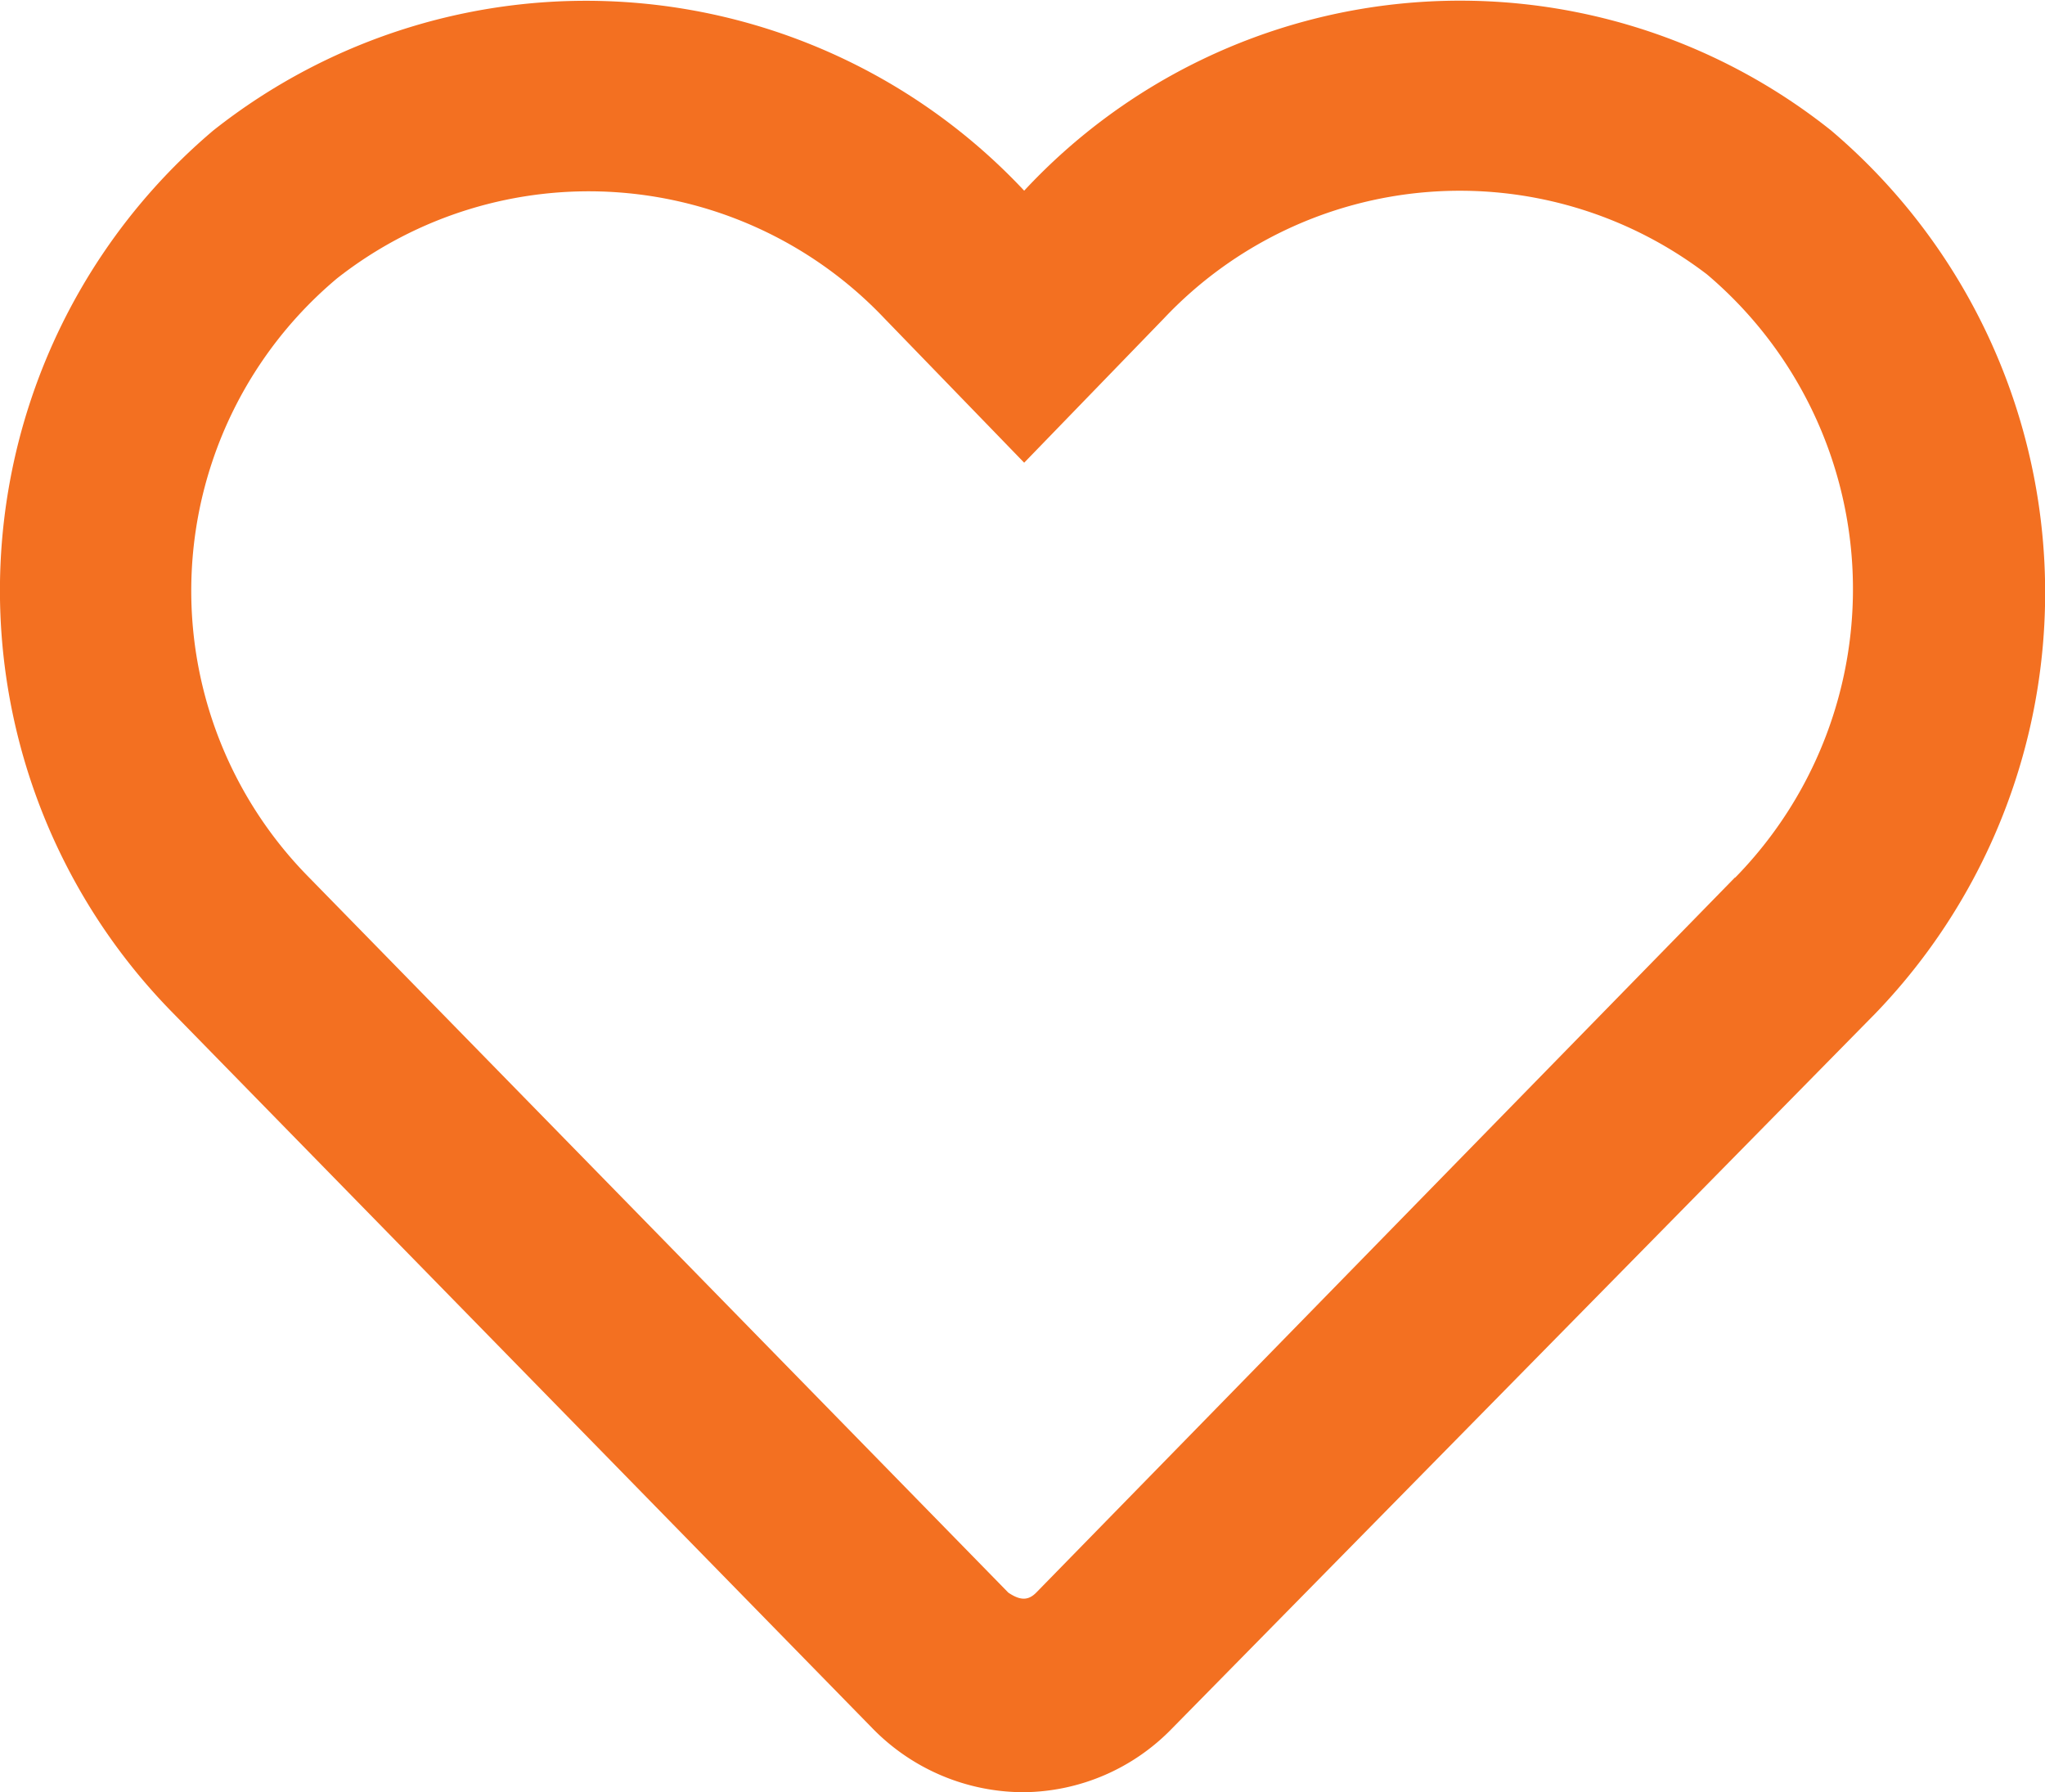
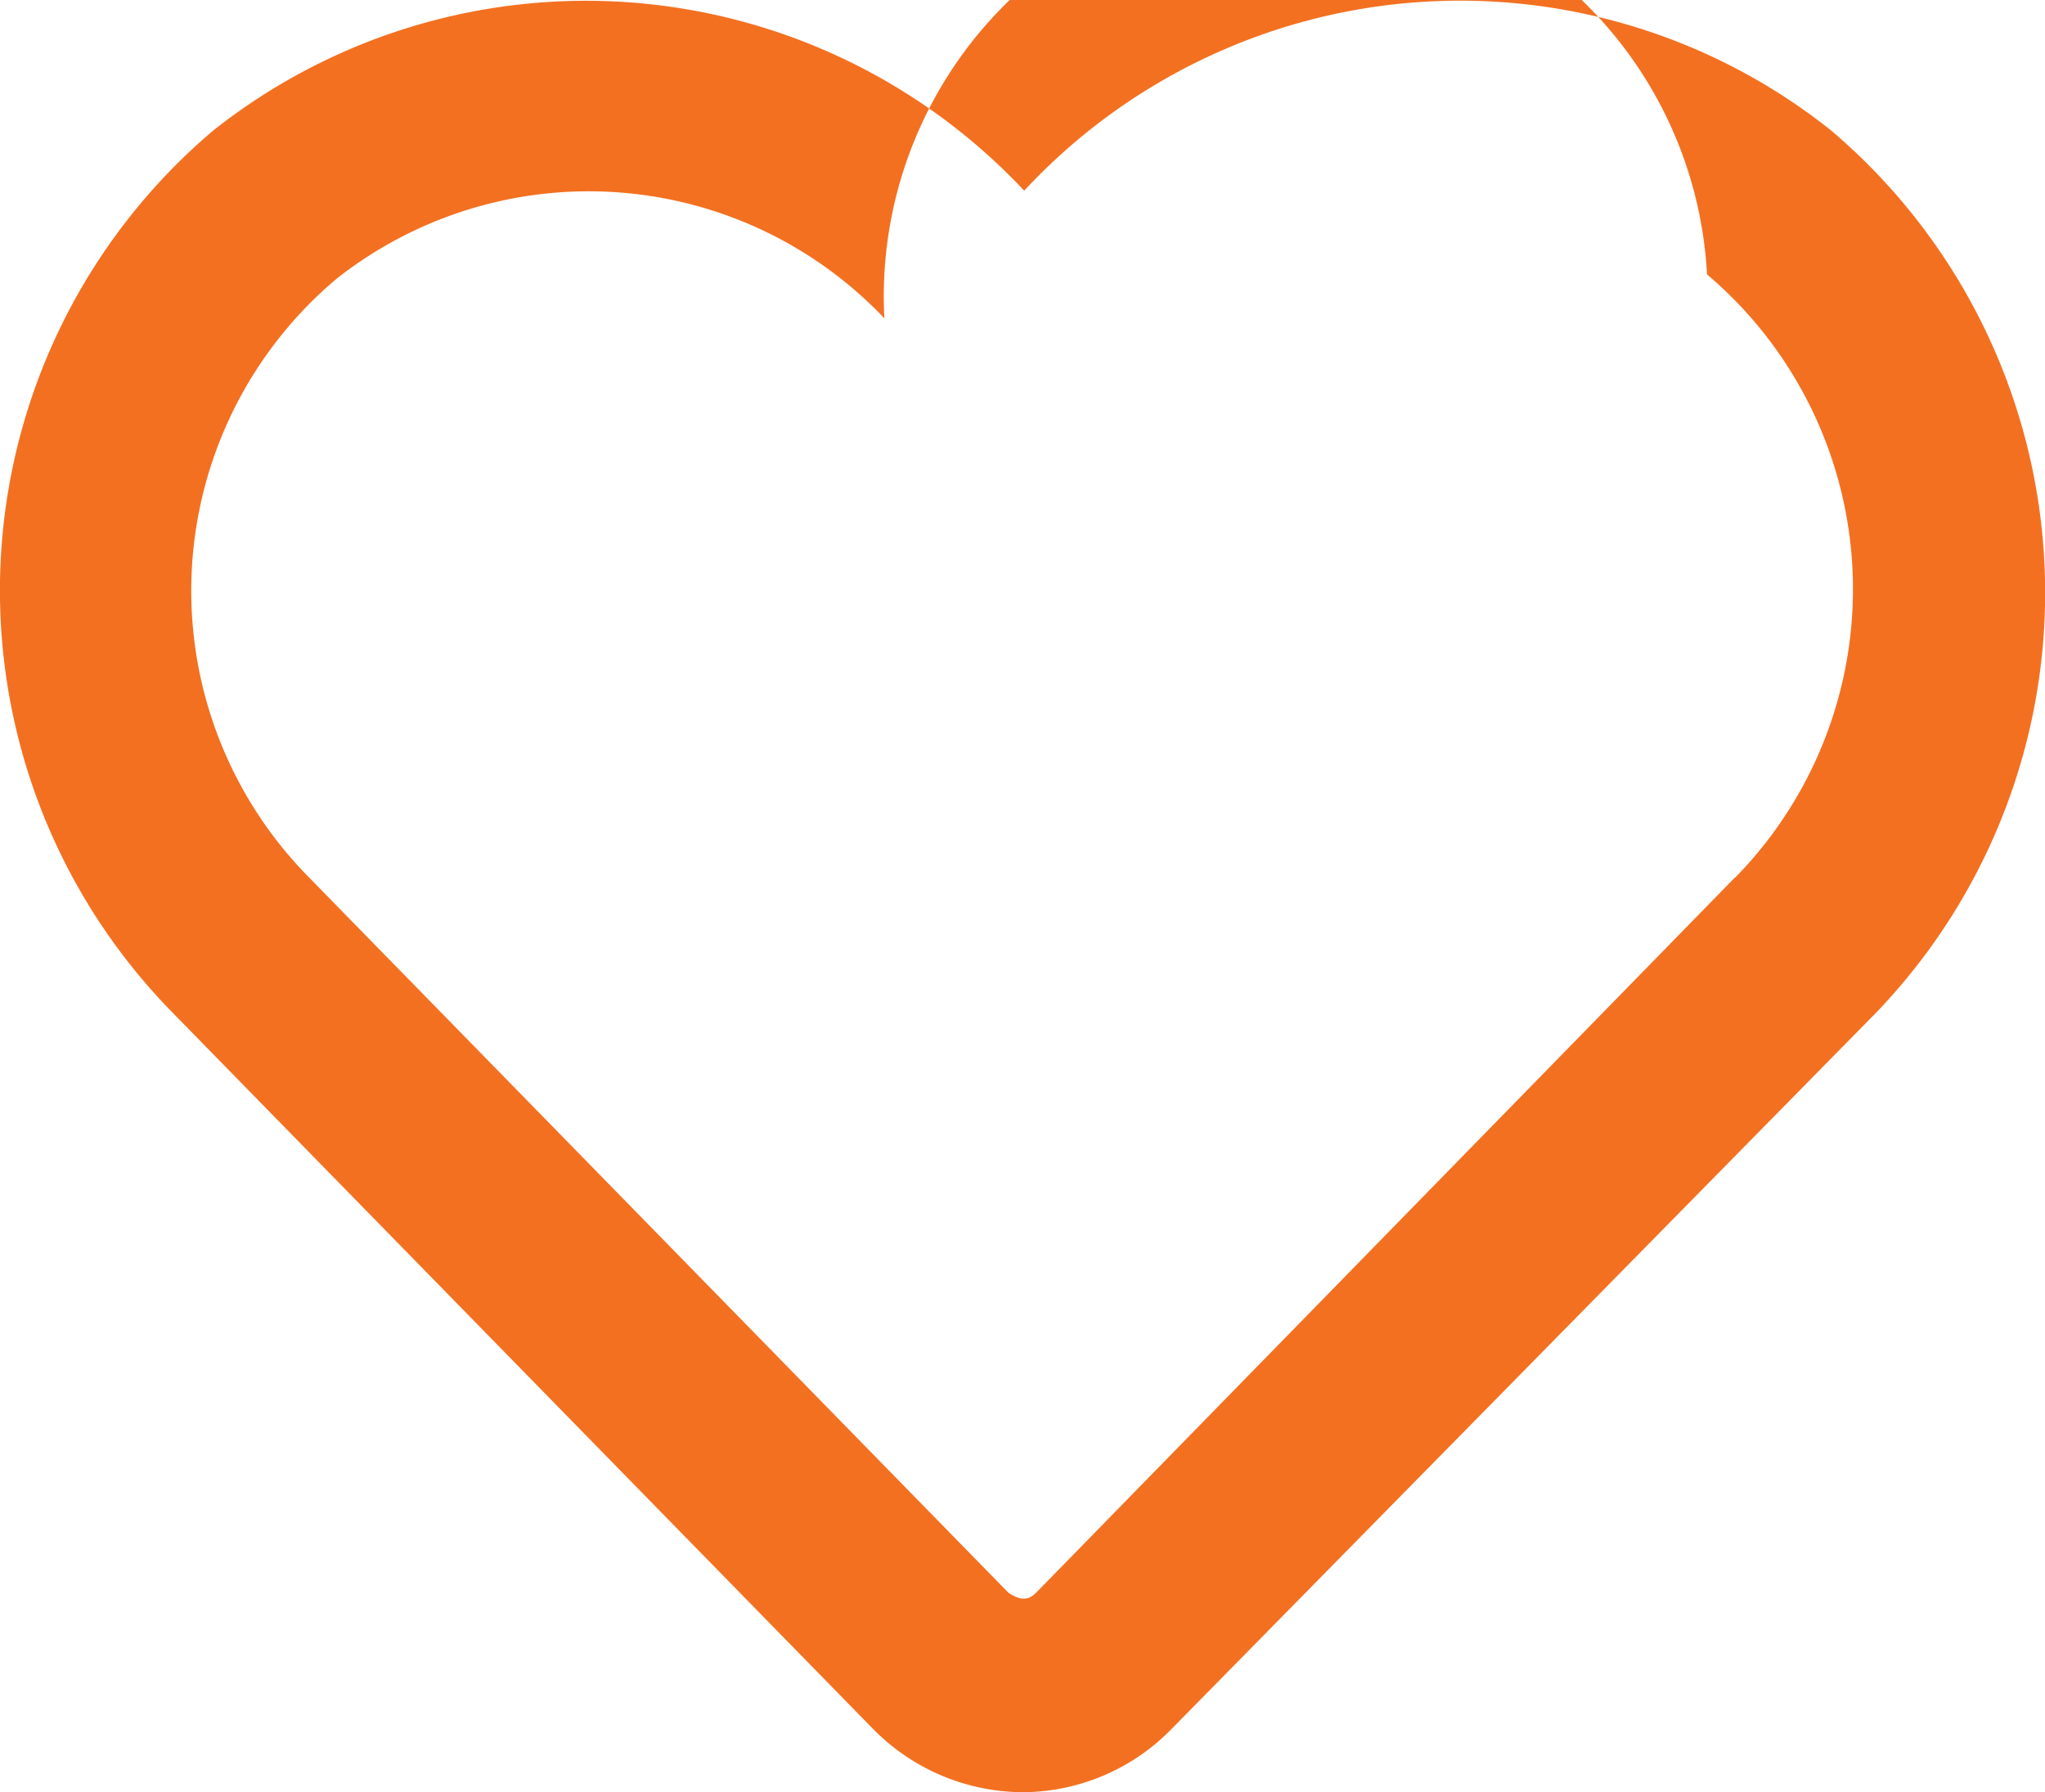
<svg xmlns="http://www.w3.org/2000/svg" width="16.996" height="14.897" viewBox="0 0 16.996 14.897">
-   <path id="Path_27" data-name="Path 27" d="M16.332,2.612a4.945,4.945,0,0,0-6.707.5,4.99,4.99,0,0,0-6.74-.5A5.009,5.009,0,0,0,2.553,9.95l5.811,5.943a1.756,1.756,0,0,0,1.262.531,1.738,1.738,0,0,0,1.229-.531L16.7,9.95A5.039,5.039,0,0,0,16.332,2.612Zm-.8,6.209L9.725,14.765c-.066.067-.133.067-.232,0L3.682,8.821a3.389,3.389,0,0,1,.232-4.98,3.386,3.386,0,0,1,4.549.332l1.162,1.2,1.162-1.2A3.381,3.381,0,0,1,15.3,3.808,3.427,3.427,0,0,1,15.535,8.821Z" transform="translate(-1.113 -1.527)" fill="#f37021" />
+   <path id="Path_27" data-name="Path 27" d="M16.332,2.612a4.945,4.945,0,0,0-6.707.5,4.99,4.99,0,0,0-6.74-.5A5.009,5.009,0,0,0,2.553,9.95l5.811,5.943a1.756,1.756,0,0,0,1.262.531,1.738,1.738,0,0,0,1.229-.531L16.7,9.95A5.039,5.039,0,0,0,16.332,2.612Zm-.8,6.209L9.725,14.765c-.066.067-.133.067-.232,0L3.682,8.821a3.389,3.389,0,0,1,.232-4.98,3.386,3.386,0,0,1,4.549.332A3.381,3.381,0,0,1,15.3,3.808,3.427,3.427,0,0,1,15.535,8.821Z" transform="translate(-1.113 -1.527)" fill="#f37021" />
</svg>